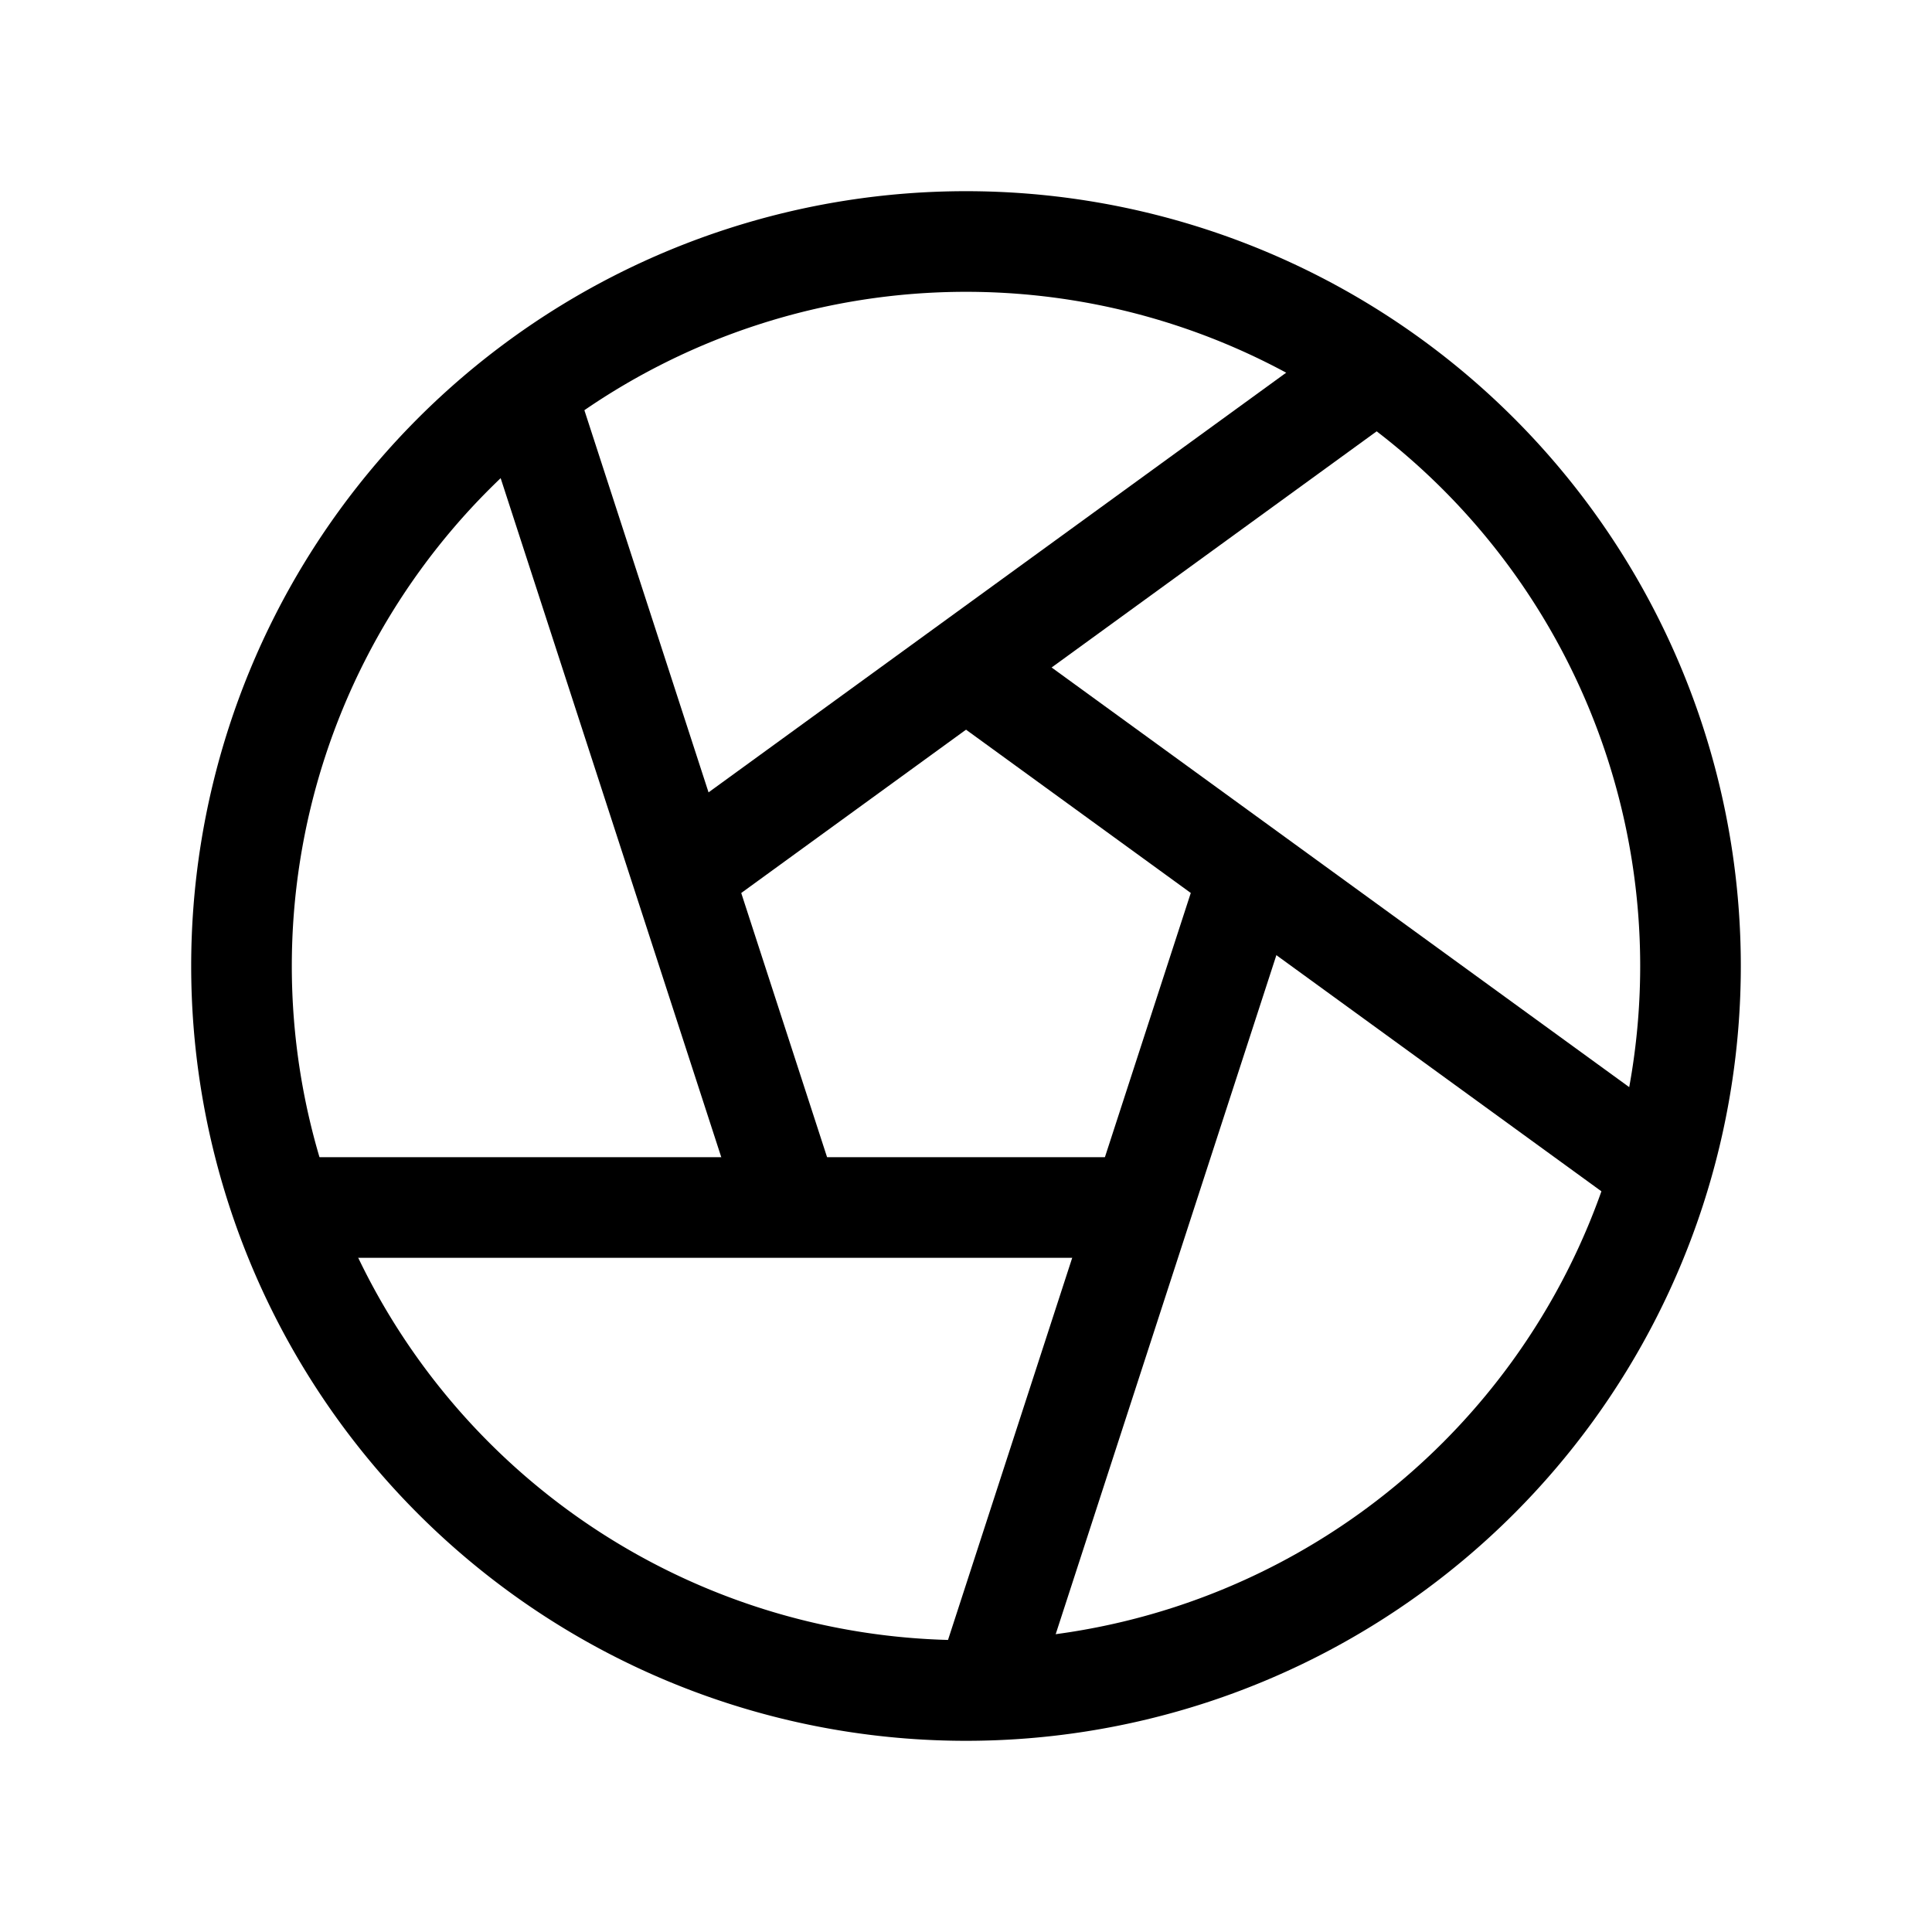
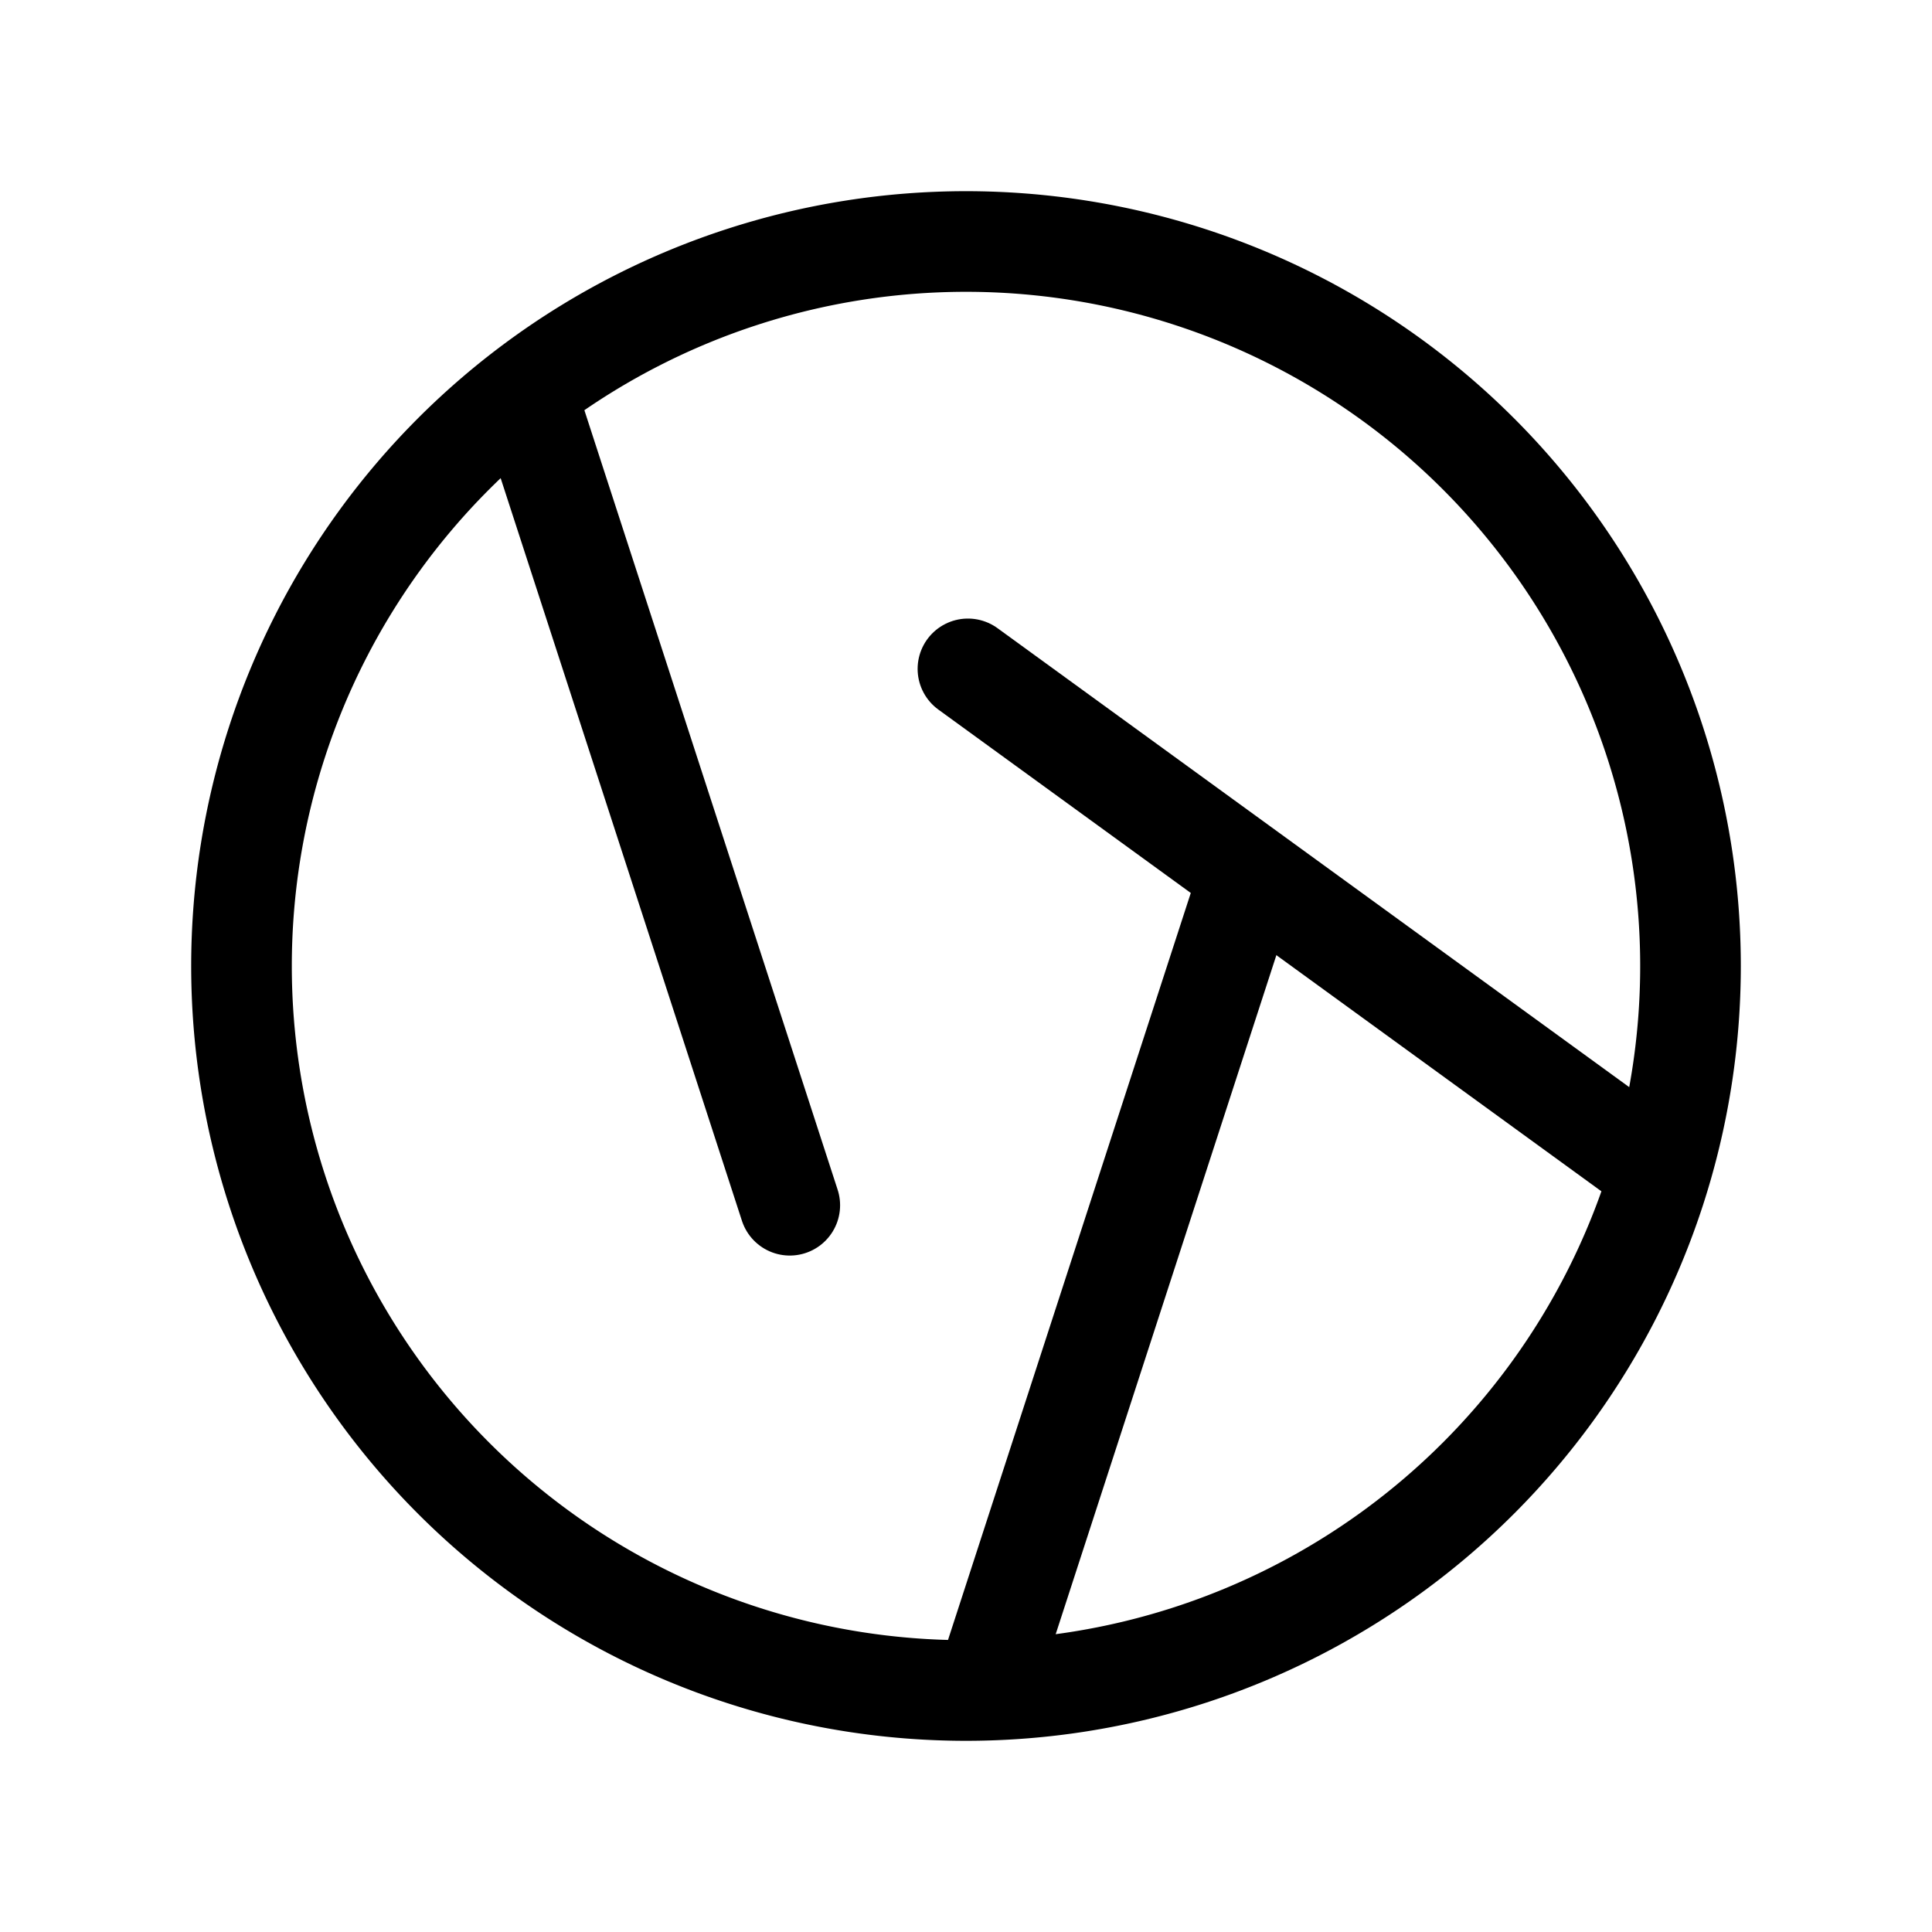
<svg xmlns="http://www.w3.org/2000/svg" width="24" height="24" viewBox="0 0 24 24" fill="none" stroke="currentColor" stroke-width="1.25" stroke-linecap="round" stroke-linejoin="round" class="icon icon-tabler icons-tabler-outline icon-tabler-aperture">
-   <path stroke="none" d="M0 0h24v24H0z" fill="none" />
  <path d="M12 12m-9 0a9 9 0 1 0 18 0a9 9 0 1 0 -18 0" />
-   <path d="M3.6 15h10.55" />
  <path d="M6.551 4.938l3.26 10.034" />
-   <path d="M17.032 4.636l-8.535 6.201" />
  <path d="M20.559 14.51l-8.535 -6.201" />
  <path d="M12.257 20.916l3.261 -10.034" />
</svg>